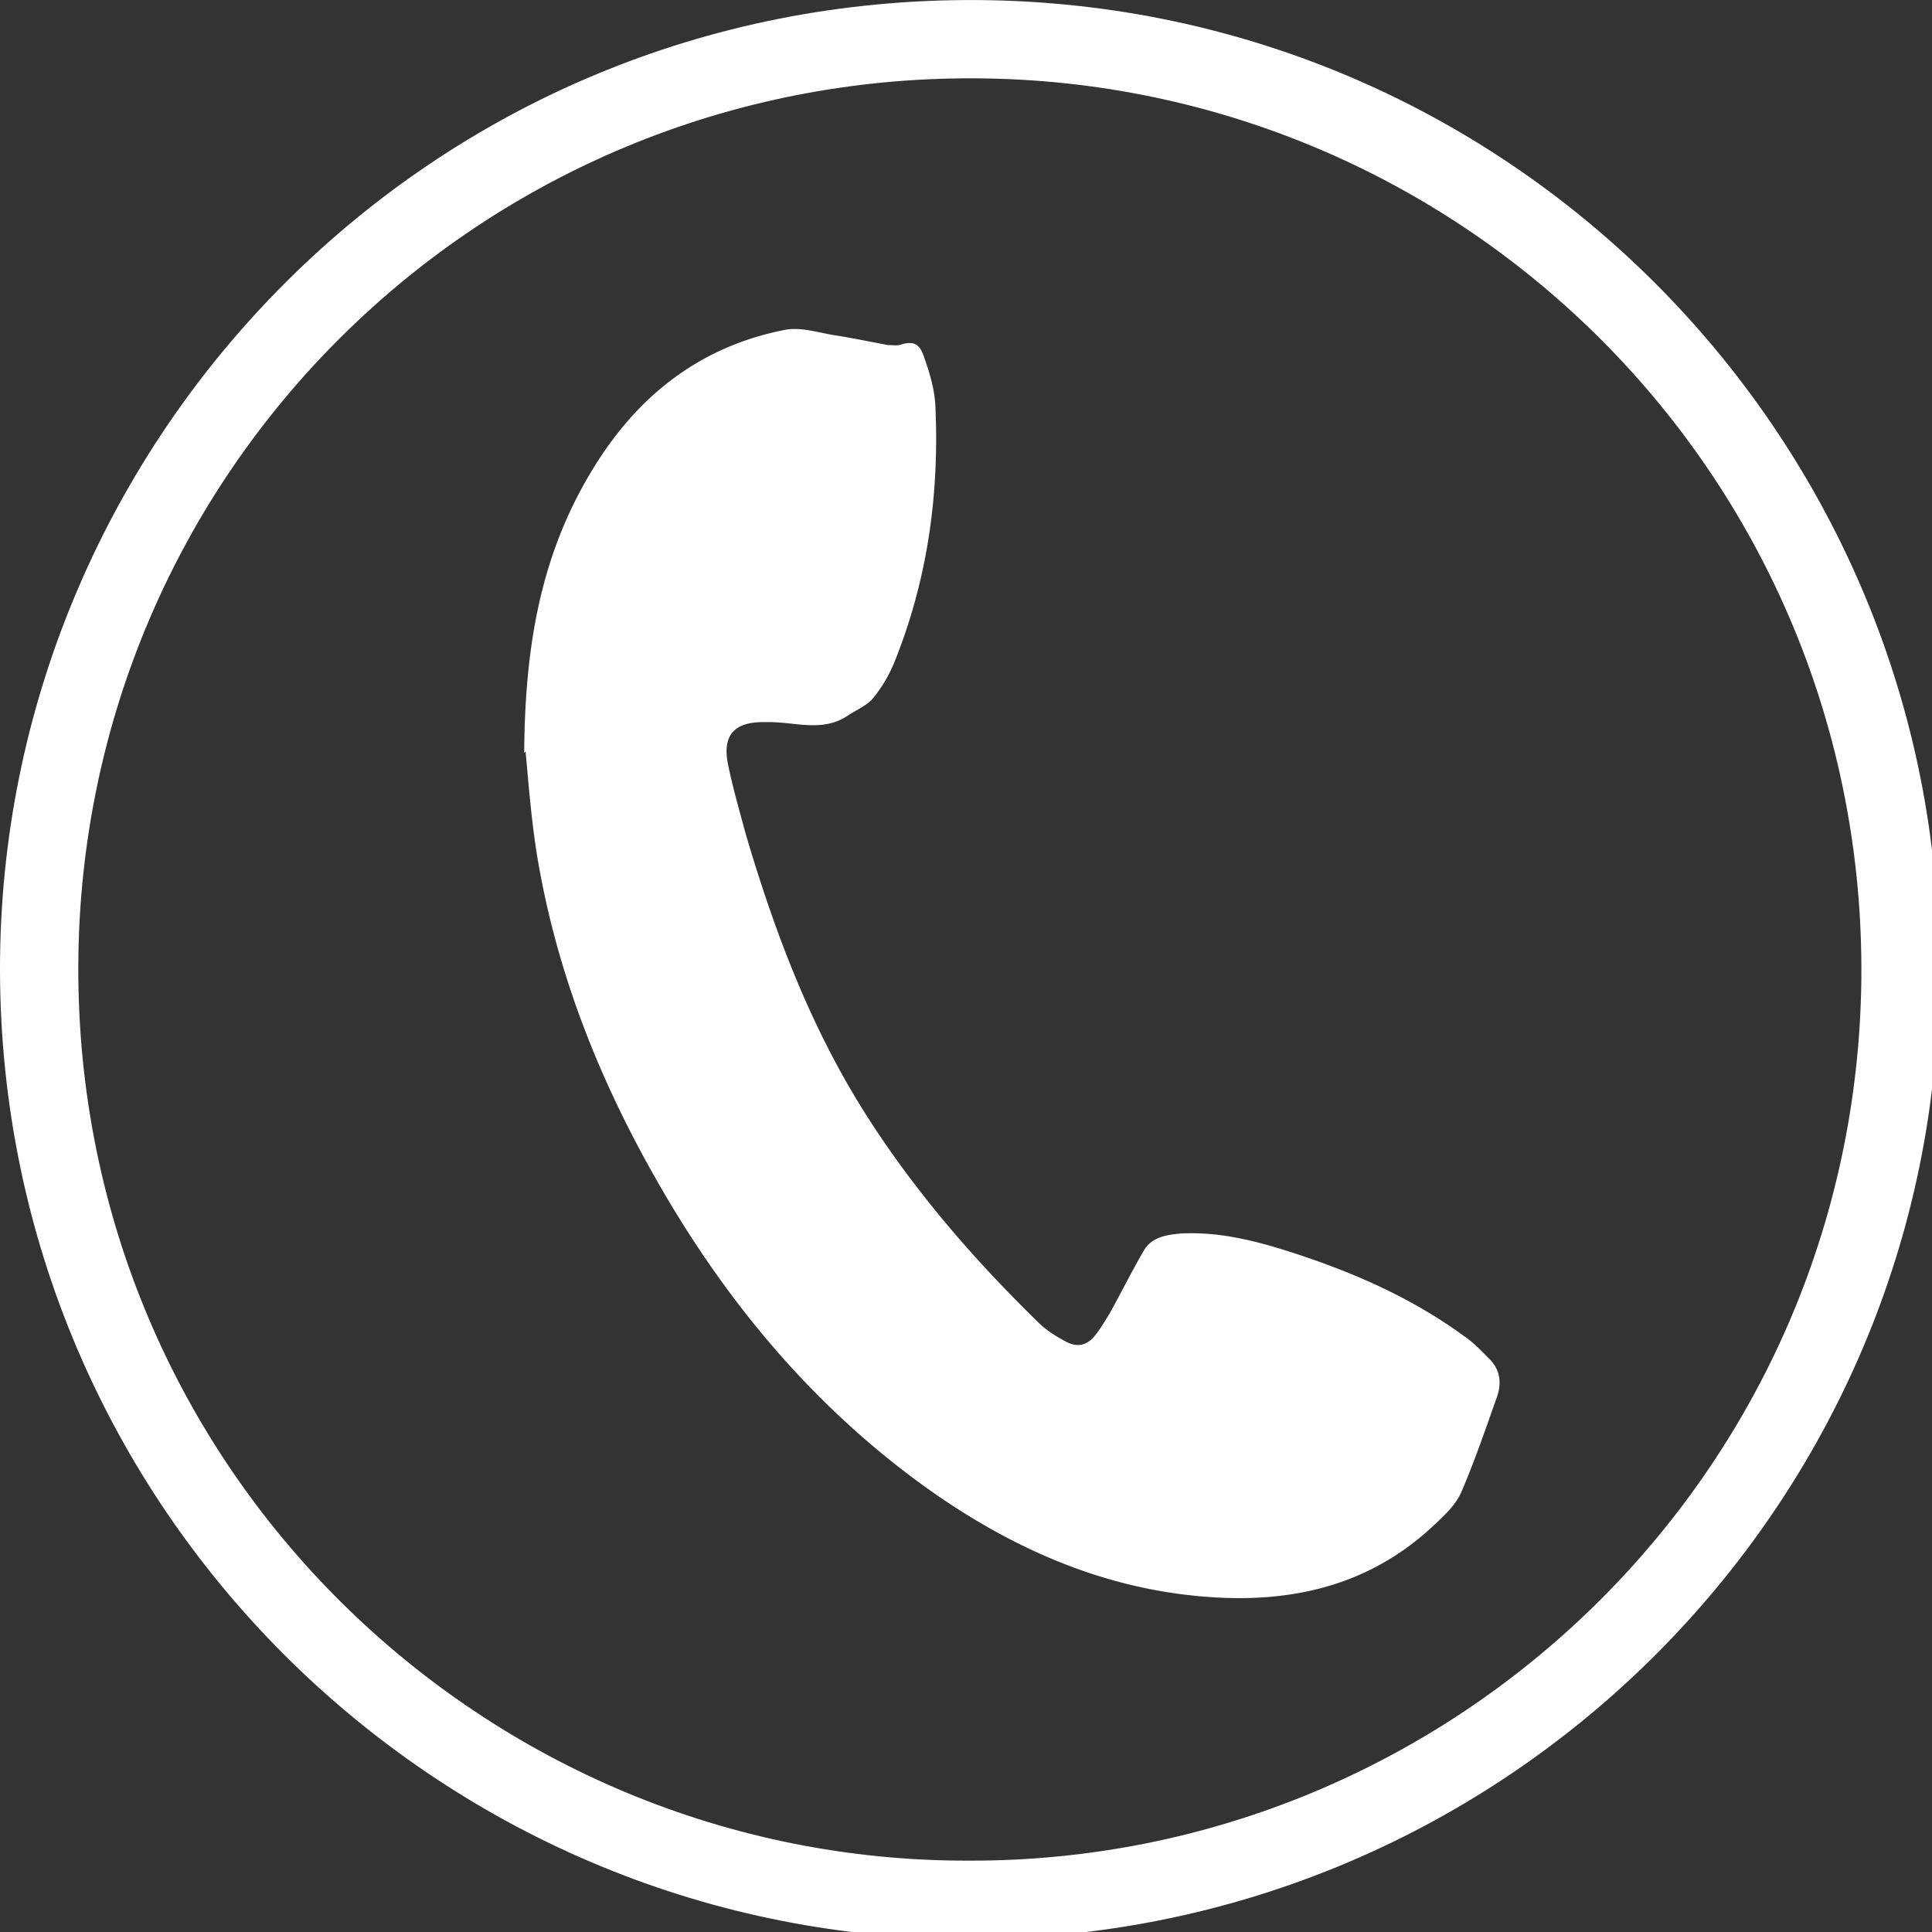
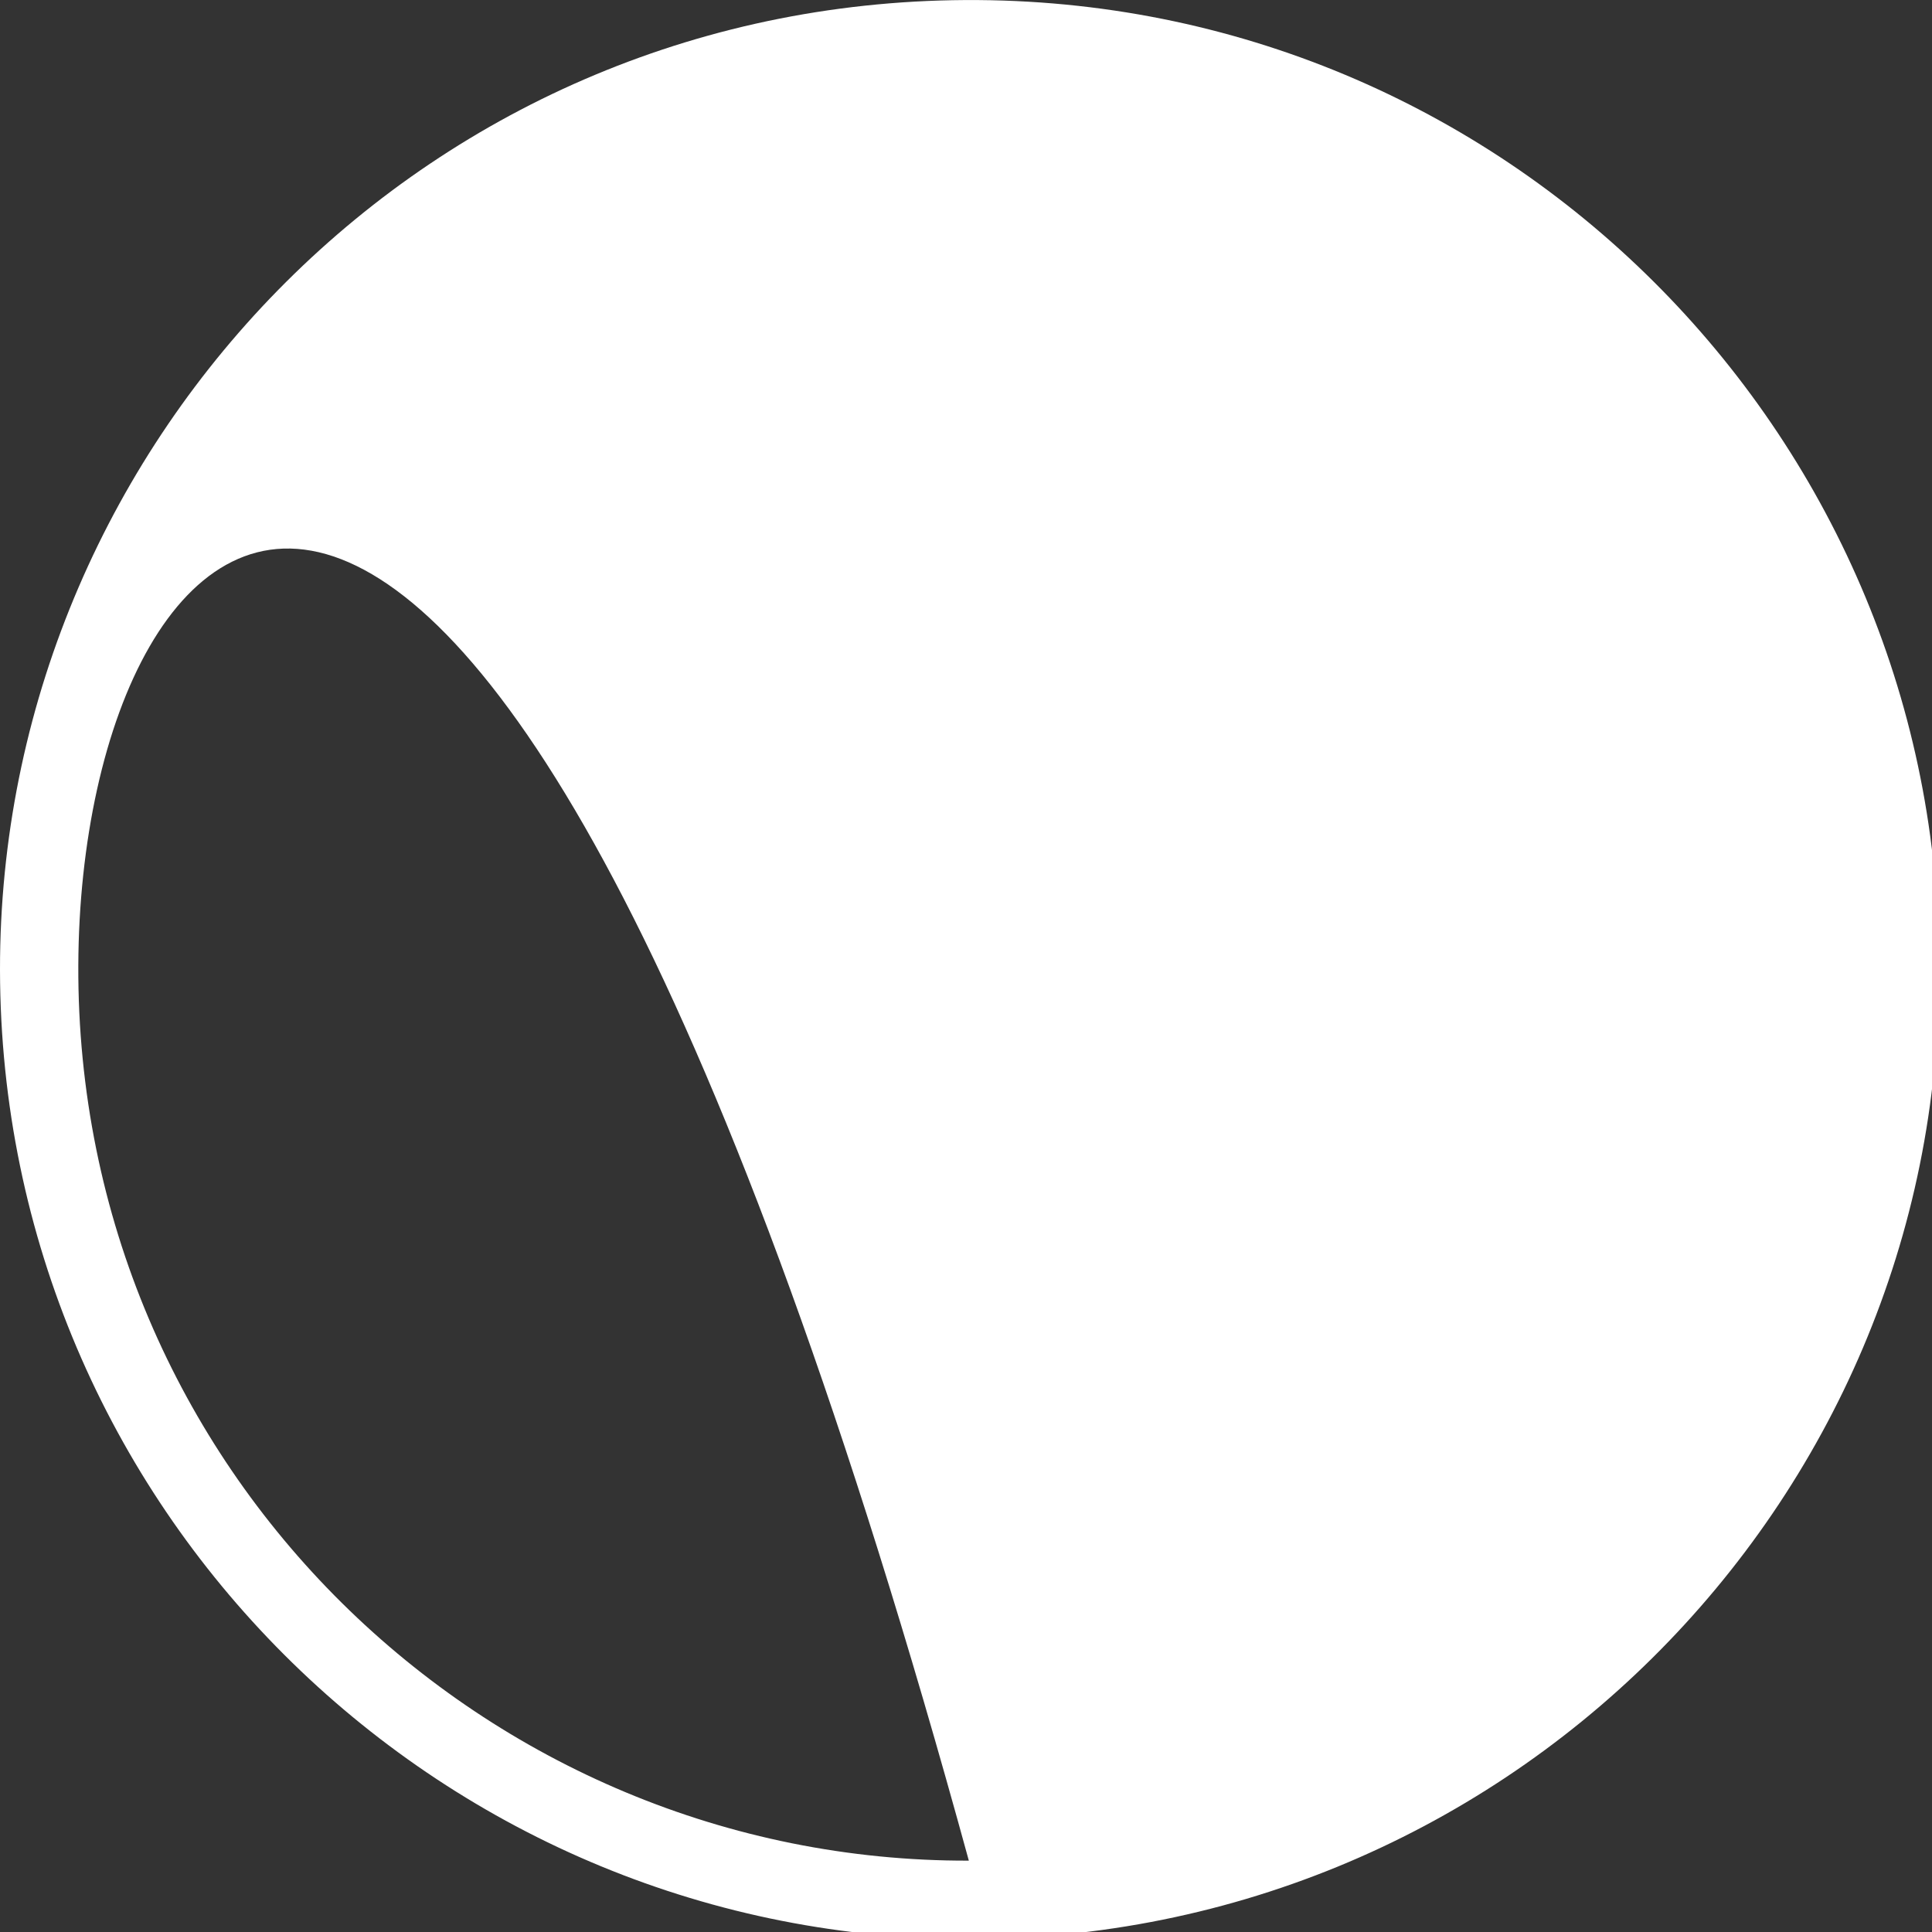
<svg xmlns="http://www.w3.org/2000/svg" width="30" height="30" viewBox="0 0 30 30">
  <rect x="0" y="0" width="30" height="30" fill="#333333" stroke="none" />
  <g>
    <g>
-       <path fill="#fff" d="M15.044 28.892c7.505.021 13.776-6.01 13.859-13.693.072-7.754-6.156-13.952-13.776-13.983C7.455 1.185 1.247 7.34 1.216 14.992c-.031 7.838 6.332 13.921 13.828 13.9m15.063-13.838c.042 8.295-6.8 15.209-15.354 15.053C6.603 29.95-.092 23.234.001 14.867.095 6.78 6.687-.06 15.19.001c8.367.062 14.95 6.904 14.918 15.053" />
+       <path fill="#fff" d="M15.044 28.892C7.455 1.185 1.247 7.34 1.216 14.992c-.031 7.838 6.332 13.921 13.828 13.9m15.063-13.838c.042 8.295-6.8 15.209-15.354 15.053C6.603 29.95-.092 23.234.001 14.867.095 6.78 6.687-.06 15.19.001c8.367.062 14.95 6.904 14.918 15.053" />
    </g>
    <g>
-       <path fill="#fff" d="M8.14 11.69c.01-1.754.29-3.124 1.049-4.38.695-1.153 1.671-1.931 3.01-2.19.229-.042.498.04.737.082.28.042.571.104.852.156.062 0 .124.01.176 0 .197-.062.301-.042.374.156.093.26.176.53.187.799.062 1.37-.125 2.71-.644 3.986a2.187 2.187 0 0 1-.322.54c-.104.125-.27.187-.405.28-.384.25-.8.094-1.204.094h-.104c-.457 0-.633.218-.54.664.073.353.177.717.27 1.06.457 1.556 1.028 3.062 1.91 4.432.748 1.163 1.64 2.19 2.627 3.156.125.124.27.218.426.301.186.104.342.073.477-.104.083-.104.145-.218.218-.332.177-.322.343-.654.53-.976.124-.208.353-.239.57-.26.582-.03 1.132.104 1.682.28.976.312 1.91.717 2.741 1.33.135.093.25.218.374.342.176.177.187.395.104.613-.177.498-.343.986-.55 1.464-.084.186-.26.352-.416.498-.913.861-2.014 1.173-3.239 1.131-1.692-.062-3.177-.685-4.547-1.64-1.858-1.308-3.27-3.02-4.37-4.993-.872-1.557-1.506-3.208-1.786-4.973-.093-.612-.135-1.225-.166-1.536" />
-     </g>
+       </g>
  </g>
</svg>